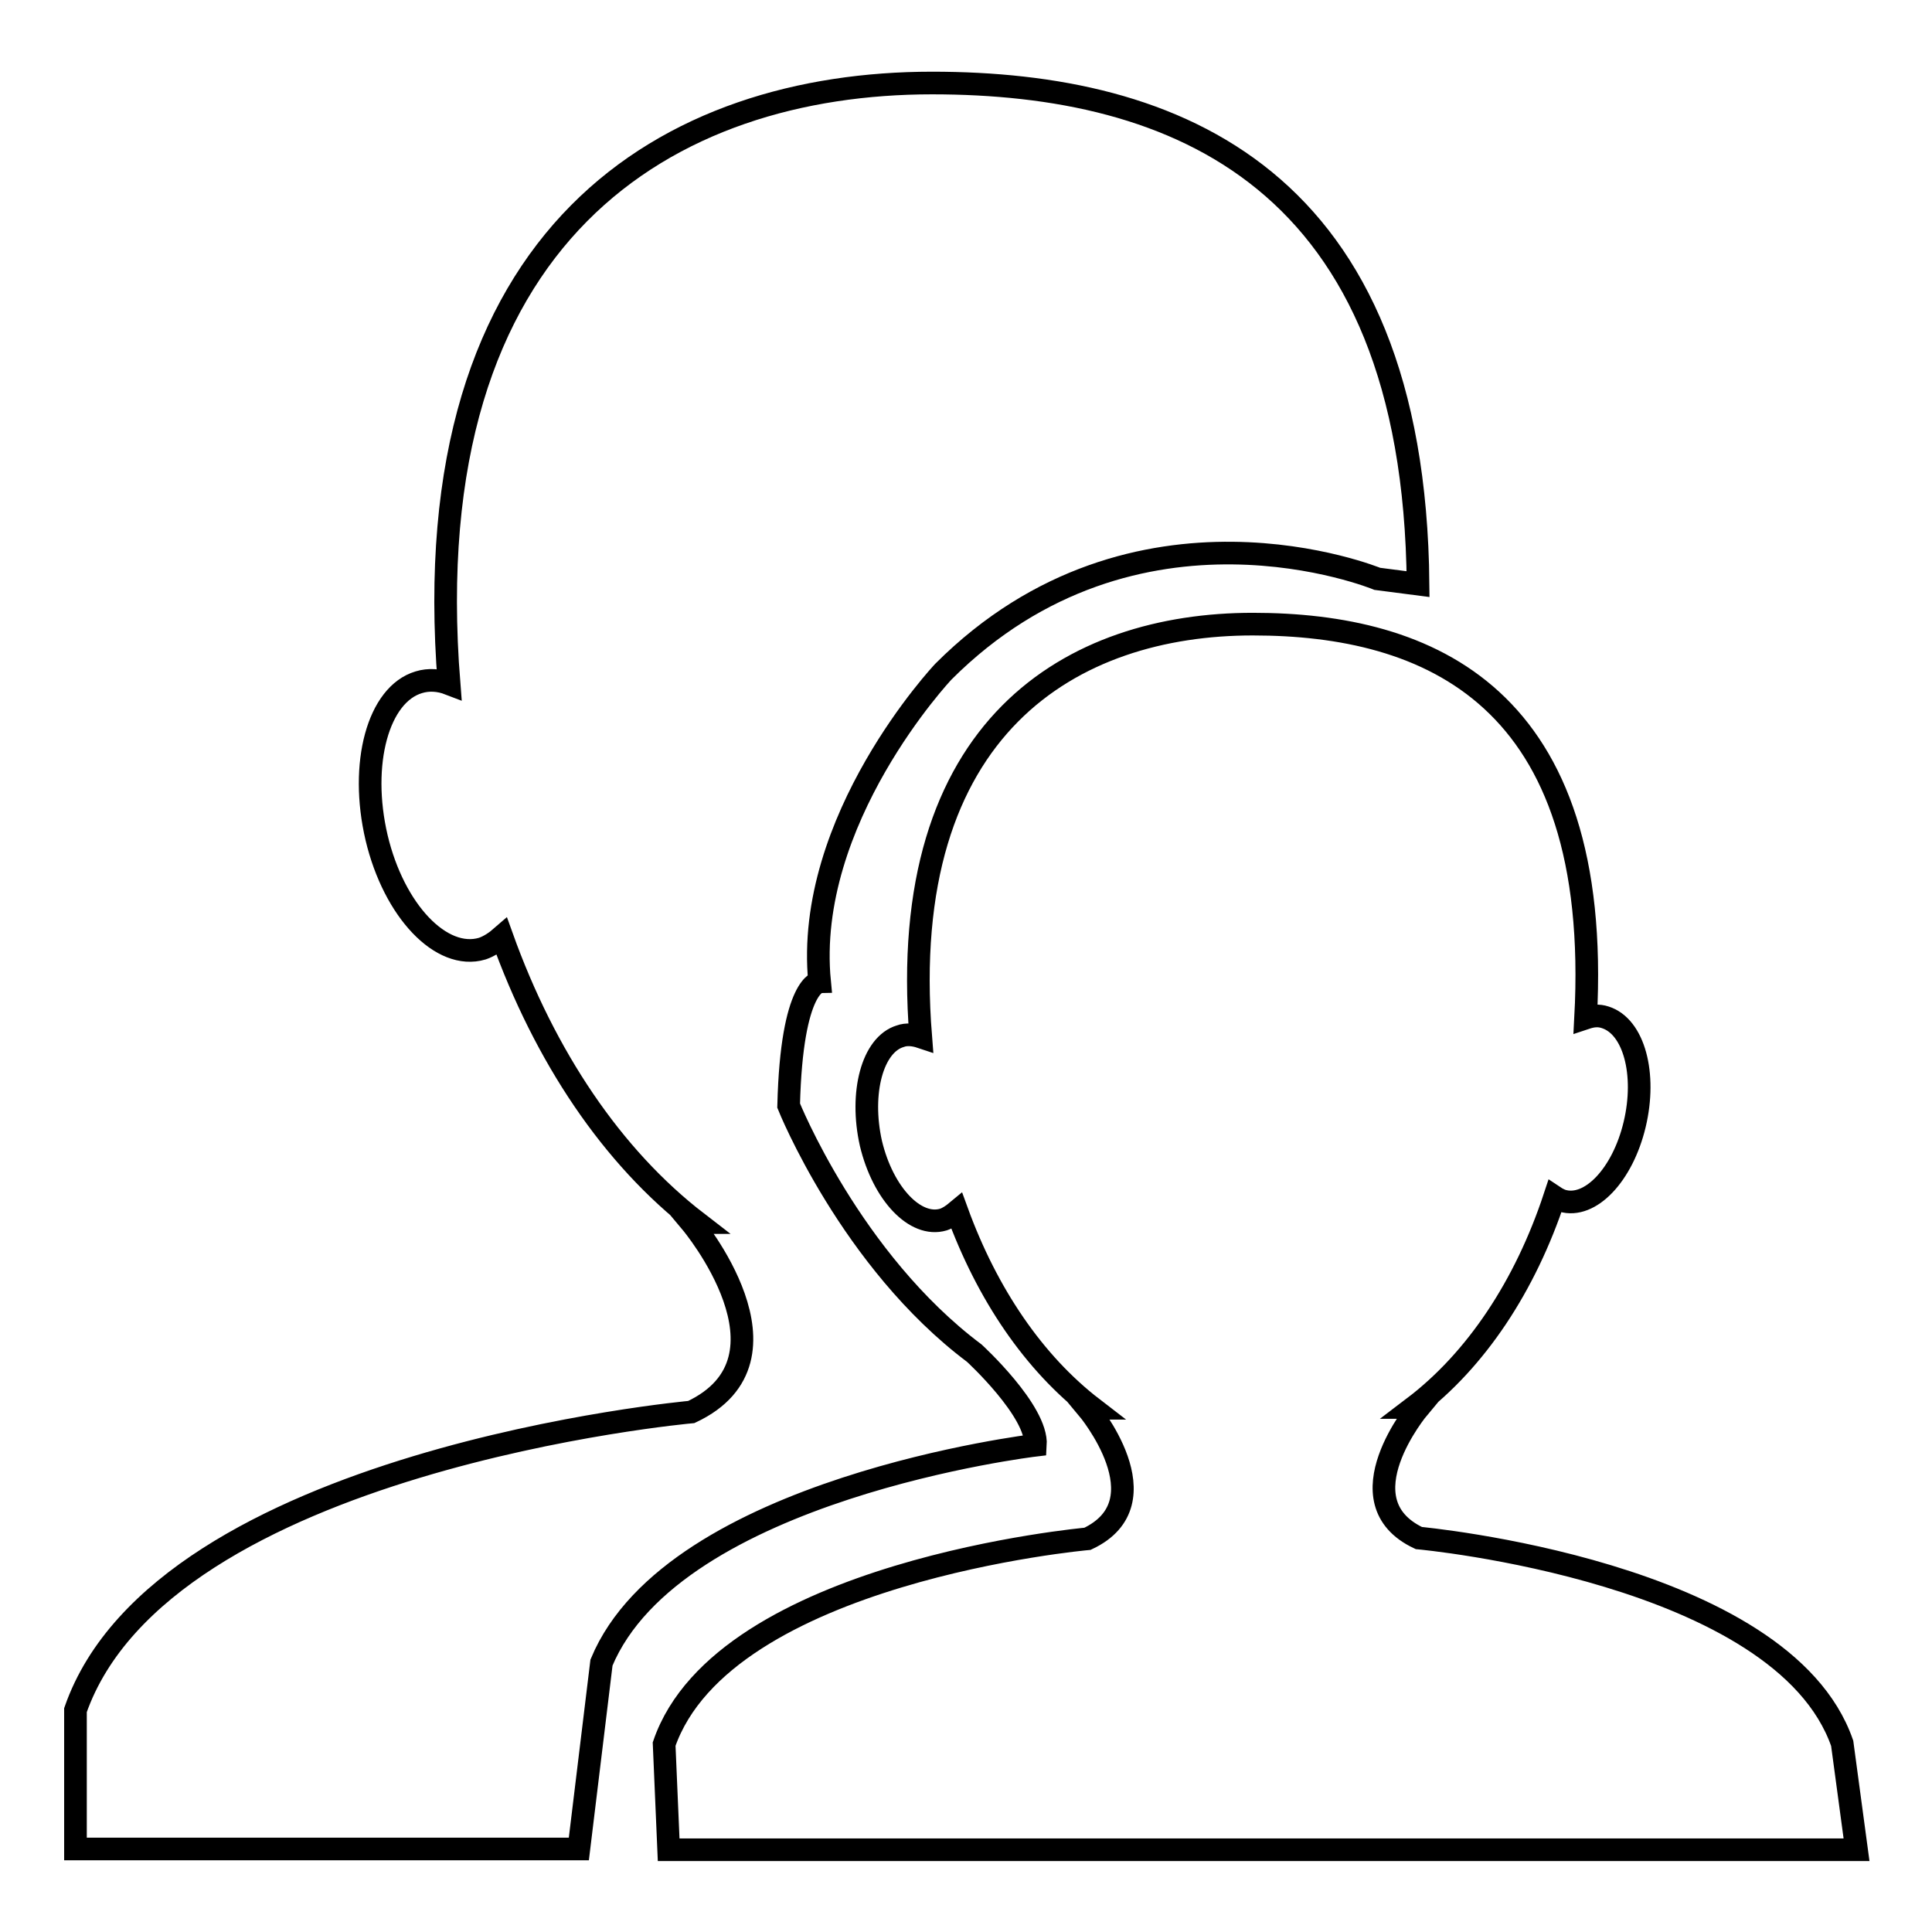
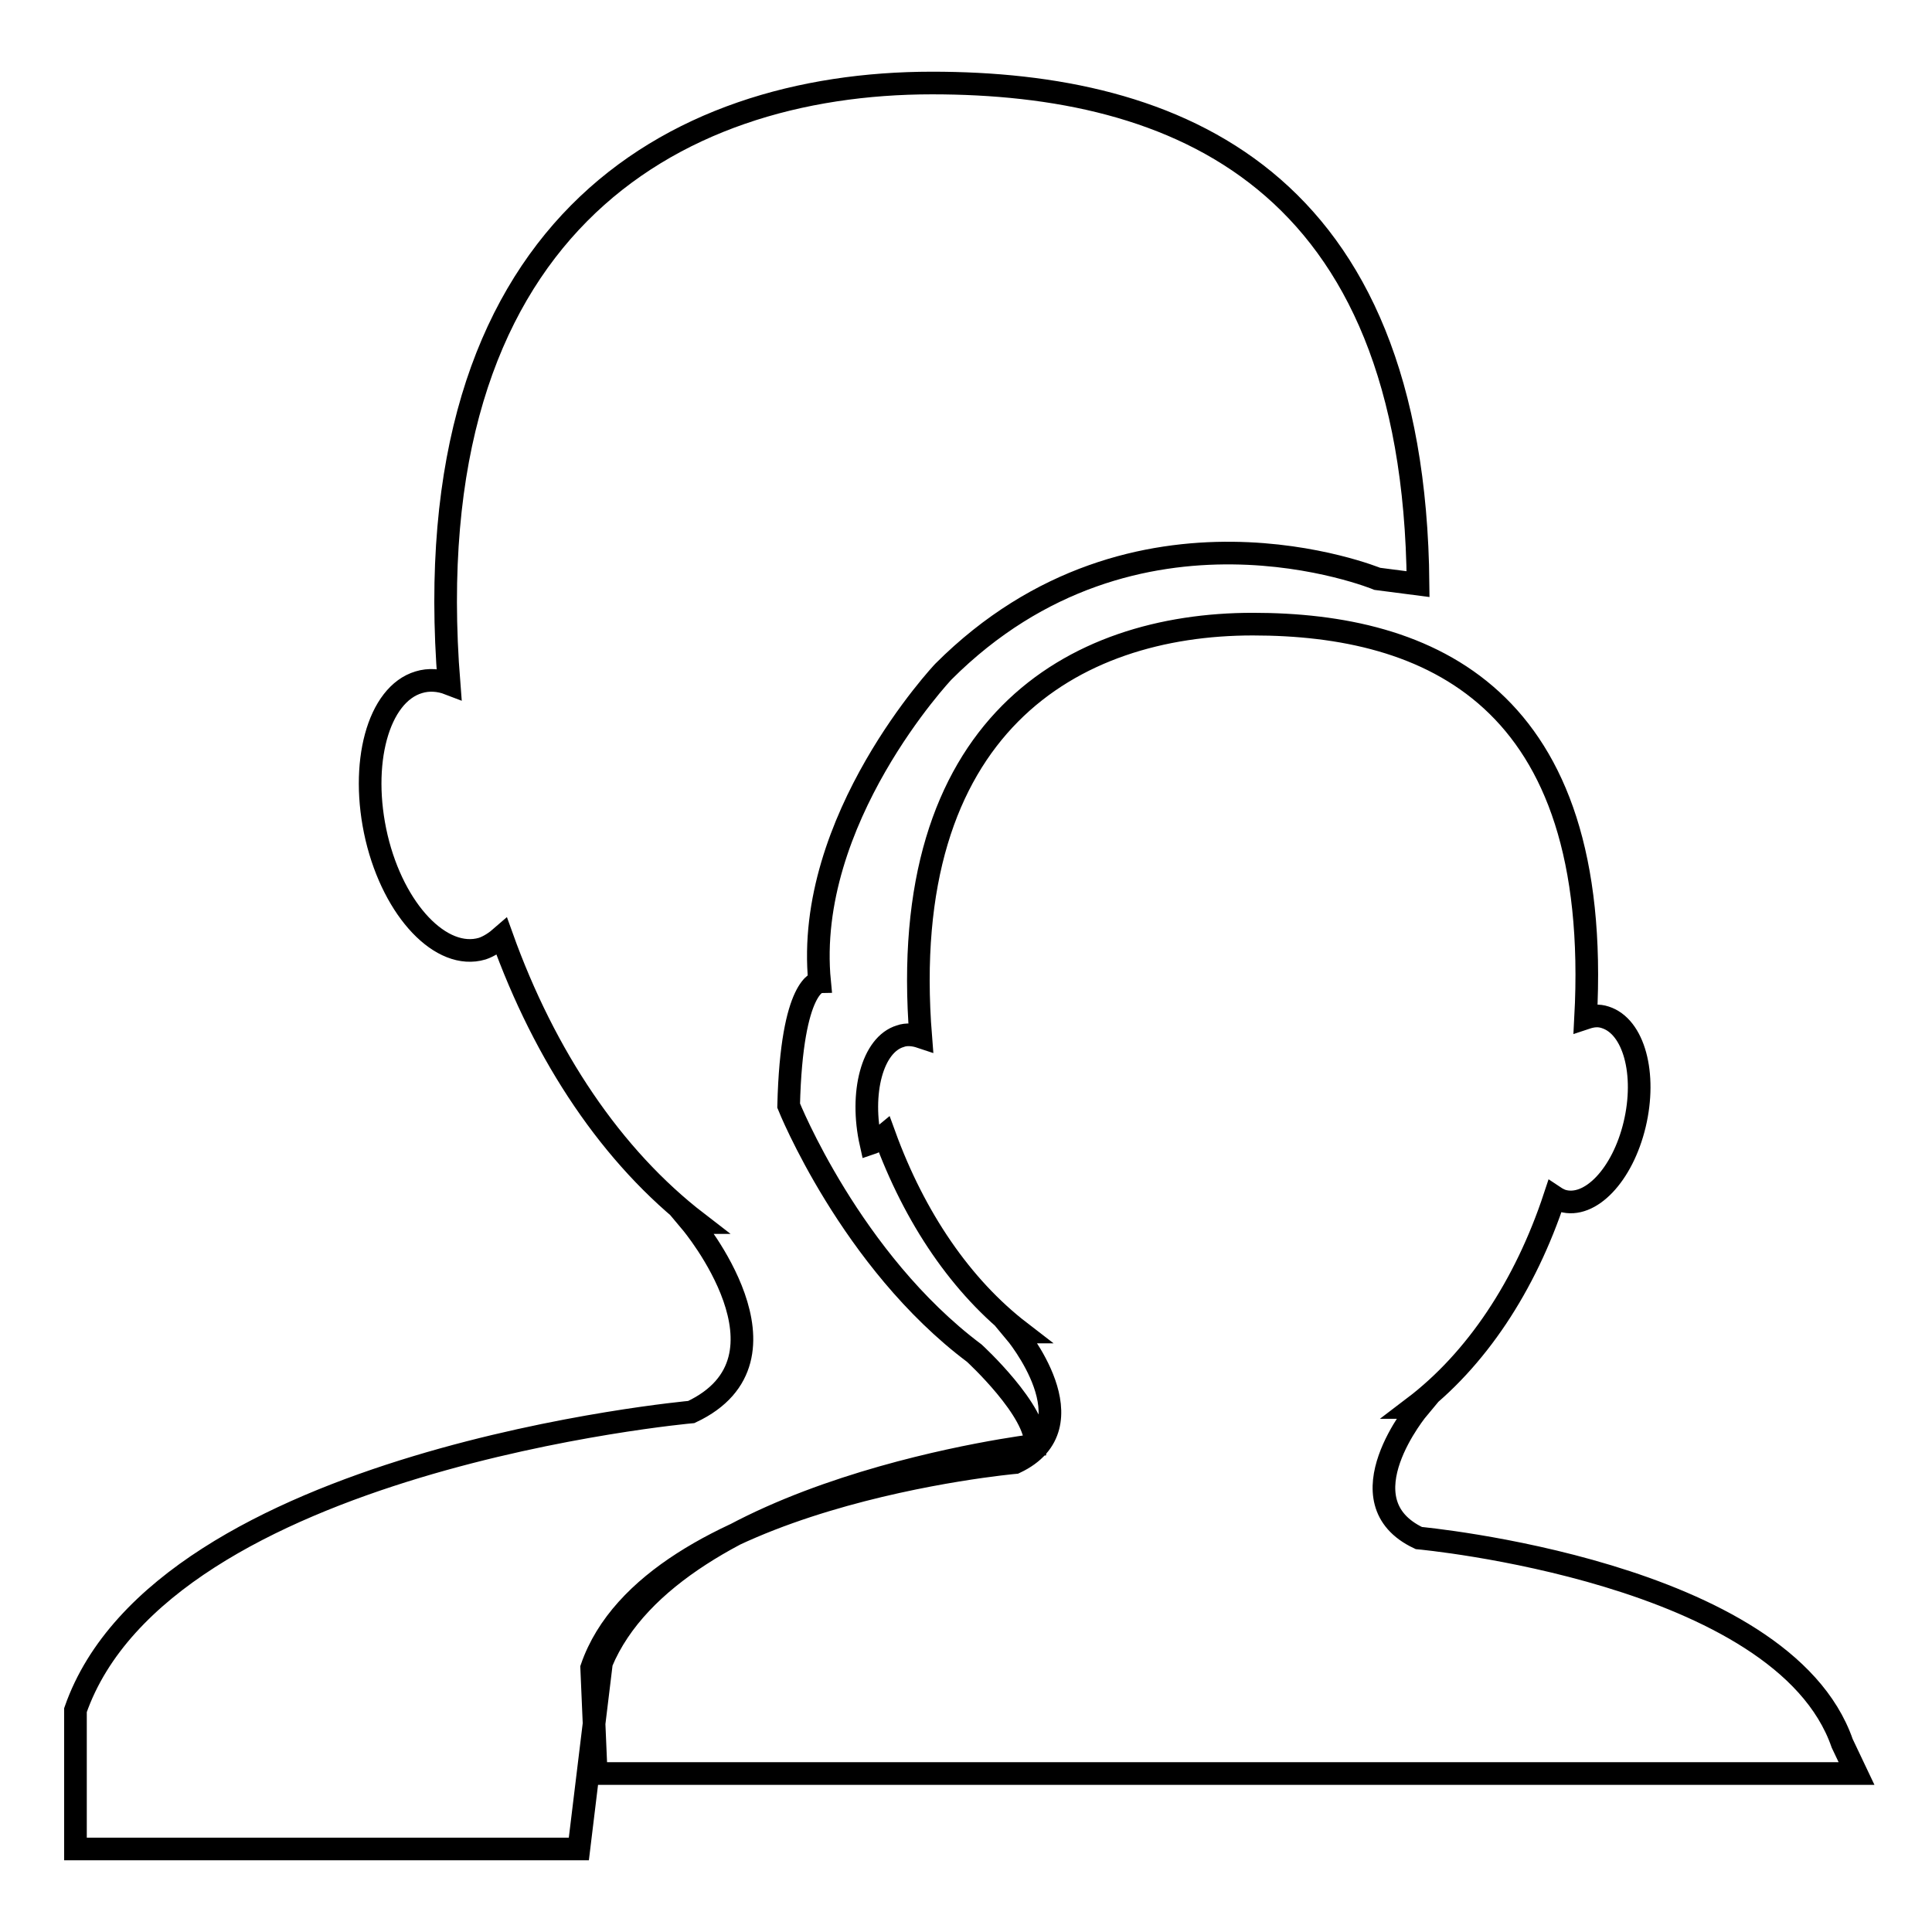
<svg xmlns="http://www.w3.org/2000/svg" version="1.1" x="0px" y="0px" viewBox="0 0 256 256" enable-background="new 0 0 256 256" xml:space="preserve">
  <g>
    <g>
-       <path stroke-width="3" fill-opacity="0" stroke="#000000" d="M129.1,179.3c-16.4-12.3-24.6-32.8-24.6-32.8c0.4-16.3,4.1-16.4,4.1-16.4C106.5,108.6,125,89,125,89c25.5-25.5,57.5-12.3,57.5-12.3l5.4,0.7C187.4,23.4,155.7,11,123.5,11c-34.6,0-68.8,19.5-64,79.6c-1.3-0.5-2.7-0.6-4-0.2c-5.4,1.6-7.9,10.8-5.6,20.6c2.3,9.7,8.6,16.3,14,14.7c0.9-0.3,1.8-0.9,2.6-1.6c5.7,15.9,14.6,29.2,25.9,37.9h-0.8c0,0,15.1,18,0,25.1c0,0-70,6.3-81.6,39.5V245h66.7l3-24.7c9.6-23.1,57.5-28.8,57.5-28.8C137.5,187,129.1,179.3,129.1,179.3z M244.1,231c-7.9-22.8-56.1-27.2-56.1-27.2c-10.4-4.9,0-17.3,0-17.3h-0.7c8.3-6.3,14.8-16.1,18.7-27.9c0.3,0.2,0.7,0.4,1,0.5c3.7,1.1,8-3.4,9.6-10.1s-0.1-13-3.9-14.2c-0.9-0.3-1.7-0.2-2.6,0.1c2.3-42.7-20.8-52.2-44.1-52.2c-23.8,0-47.3,13.4-44,54.7c-0.9-0.3-1.9-0.4-2.7-0.1c-3.7,1.1-5.4,7.5-3.9,14.2c1.6,6.7,5.9,11.2,9.6,10.1c0.6-0.2,1.2-0.6,1.8-1.1c4,11,10.2,20.1,18,26.1h-0.7c0,0,10.4,12.4,0,17.3c0,0-48.2,4.3-56.1,27.2l0.6,14H246L244.1,231z" />
+       <path stroke-width="3" fill-opacity="0" stroke="#000000" d="M129.1,179.3c-16.4-12.3-24.6-32.8-24.6-32.8c0.4-16.3,4.1-16.4,4.1-16.4C106.5,108.6,125,89,125,89c25.5-25.5,57.5-12.3,57.5-12.3l5.4,0.7C187.4,23.4,155.7,11,123.5,11c-34.6,0-68.8,19.5-64,79.6c-1.3-0.5-2.7-0.6-4-0.2c-5.4,1.6-7.9,10.8-5.6,20.6c2.3,9.7,8.6,16.3,14,14.7c0.9-0.3,1.8-0.9,2.6-1.6c5.7,15.9,14.6,29.2,25.9,37.9h-0.8c0,0,15.1,18,0,25.1c0,0-70,6.3-81.6,39.5V245h66.7l3-24.7c9.6-23.1,57.5-28.8,57.5-28.8C137.5,187,129.1,179.3,129.1,179.3z M244.1,231c-7.9-22.8-56.1-27.2-56.1-27.2c-10.4-4.9,0-17.3,0-17.3h-0.7c8.3-6.3,14.8-16.1,18.7-27.9c0.3,0.2,0.7,0.4,1,0.5c3.7,1.1,8-3.4,9.6-10.1s-0.1-13-3.9-14.2c-0.9-0.3-1.7-0.2-2.6,0.1c2.3-42.7-20.8-52.2-44.1-52.2c-23.8,0-47.3,13.4-44,54.7c-0.9-0.3-1.9-0.4-2.7-0.1c-3.7,1.1-5.4,7.5-3.9,14.2c0.6-0.2,1.2-0.6,1.8-1.1c4,11,10.2,20.1,18,26.1h-0.7c0,0,10.4,12.4,0,17.3c0,0-48.2,4.3-56.1,27.2l0.6,14H246L244.1,231z" />
    </g>
  </g>
</svg>